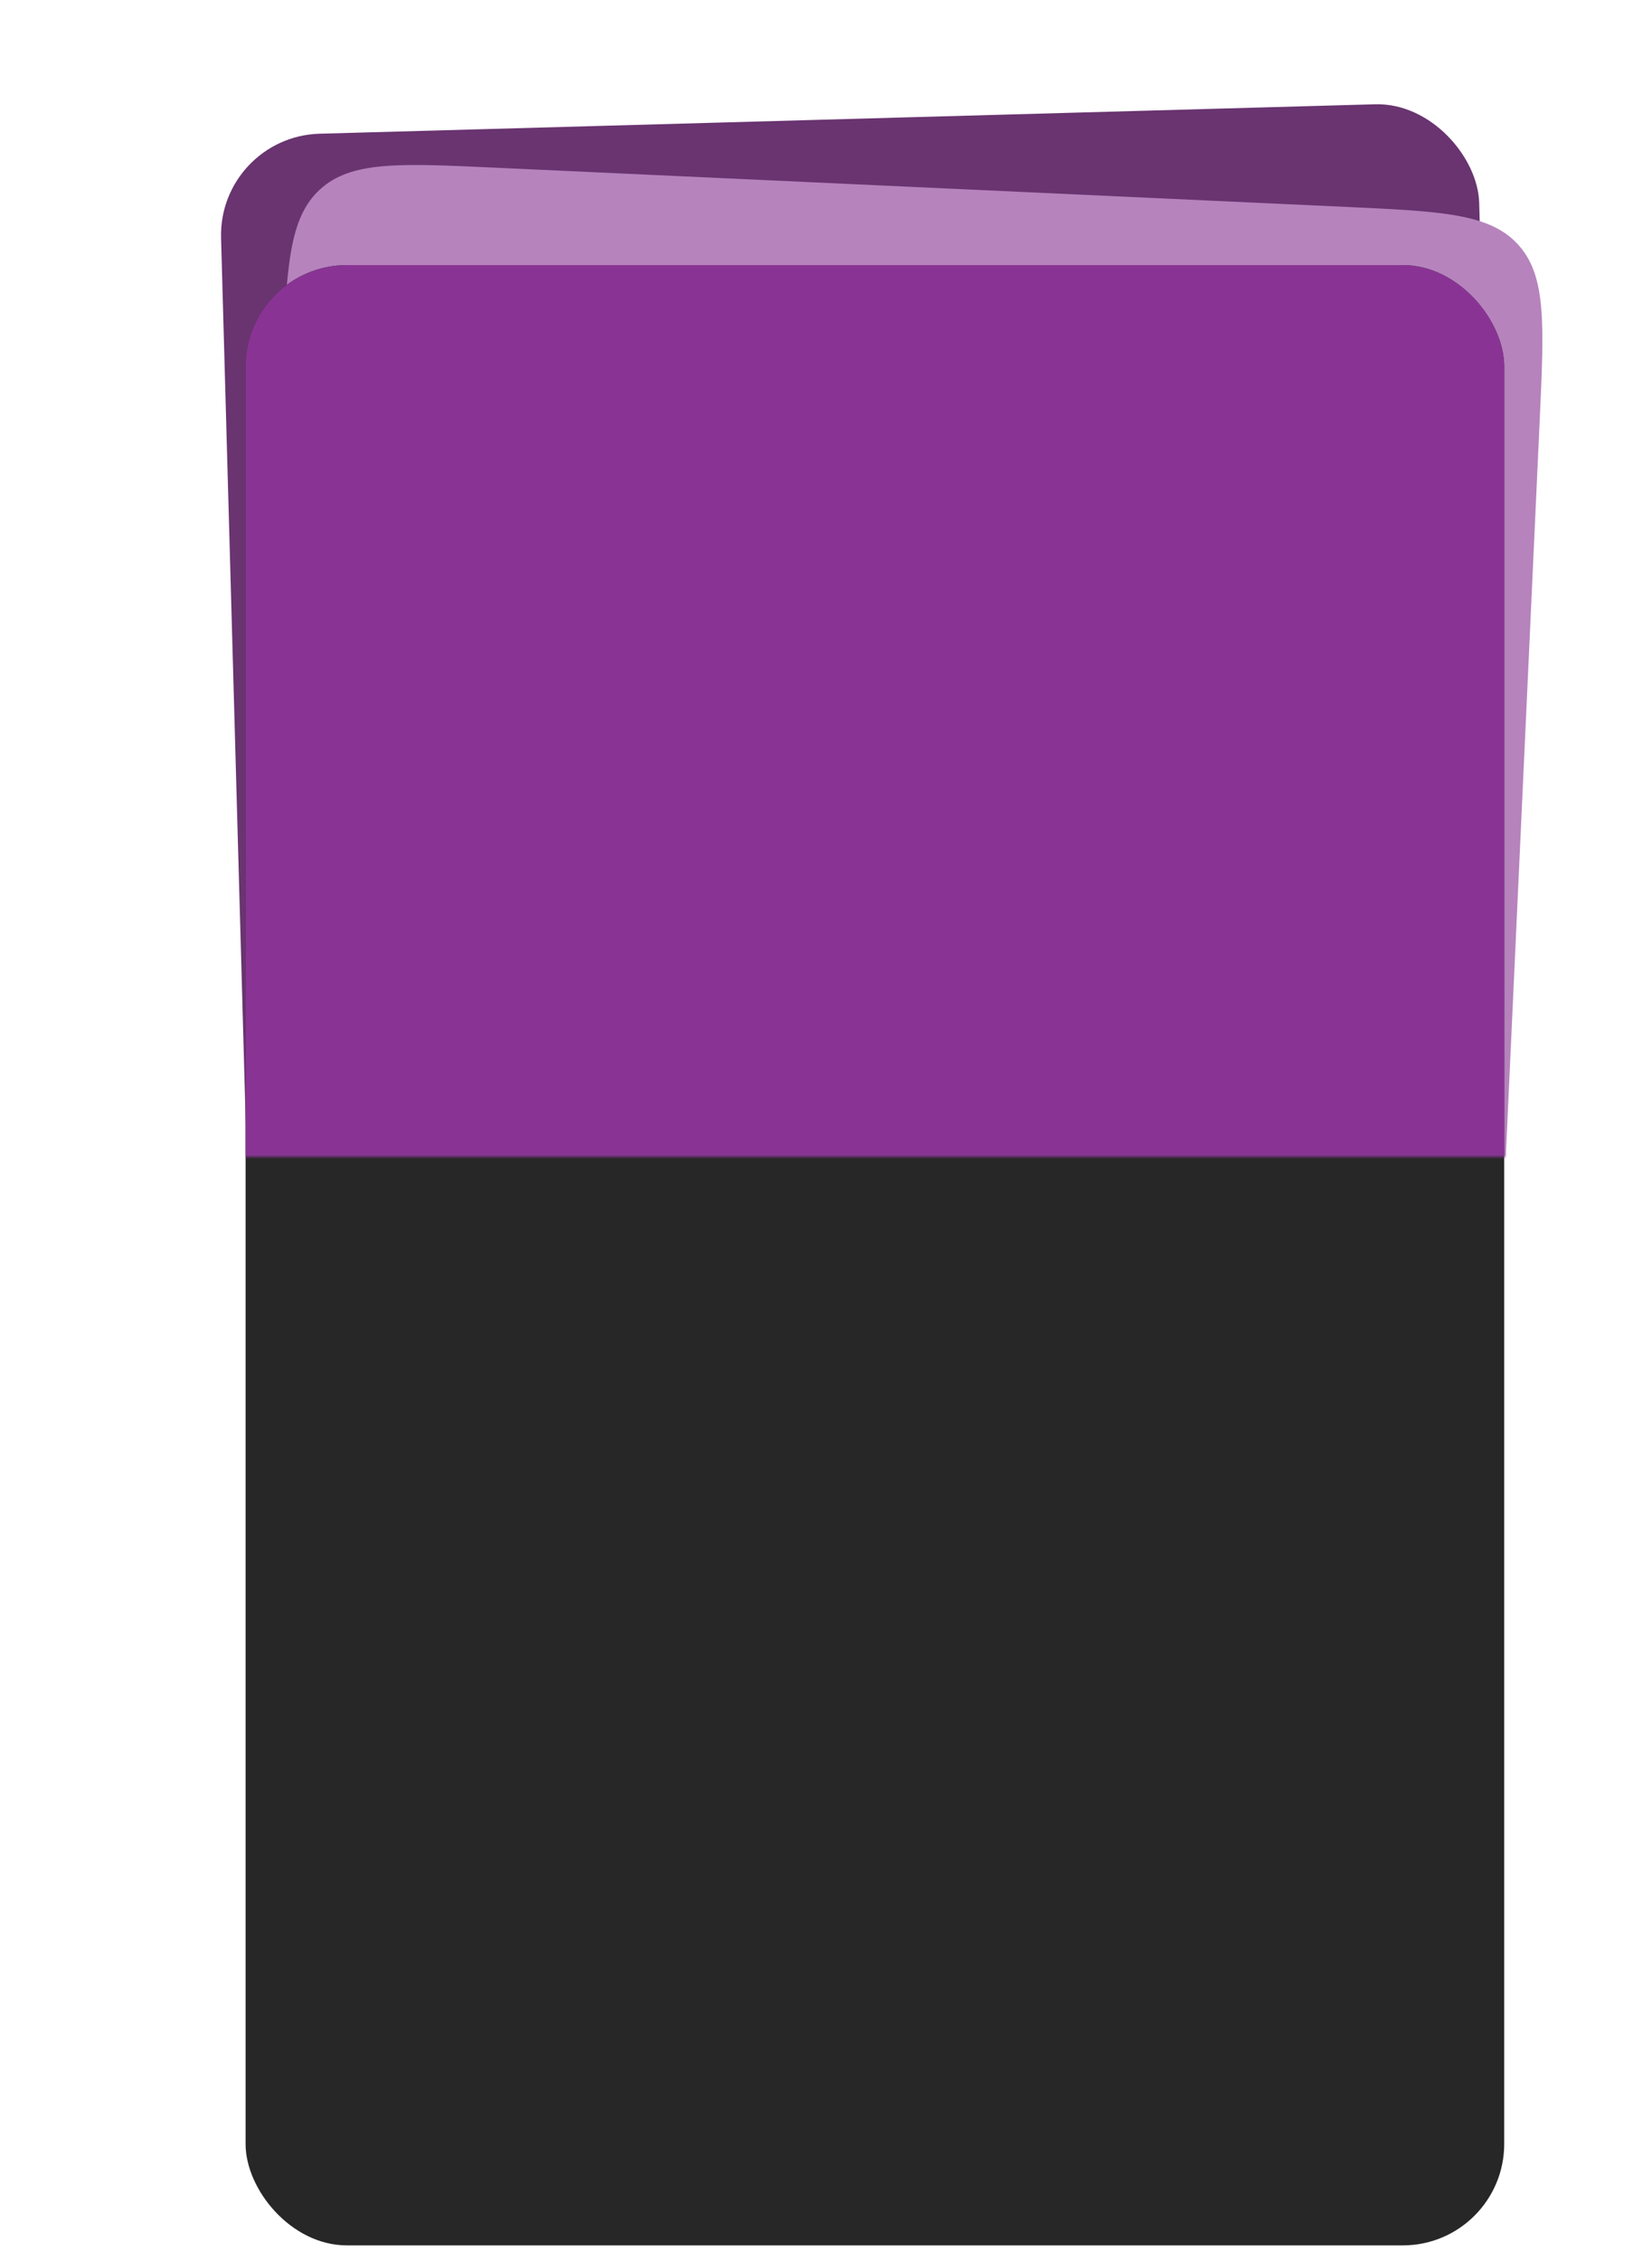
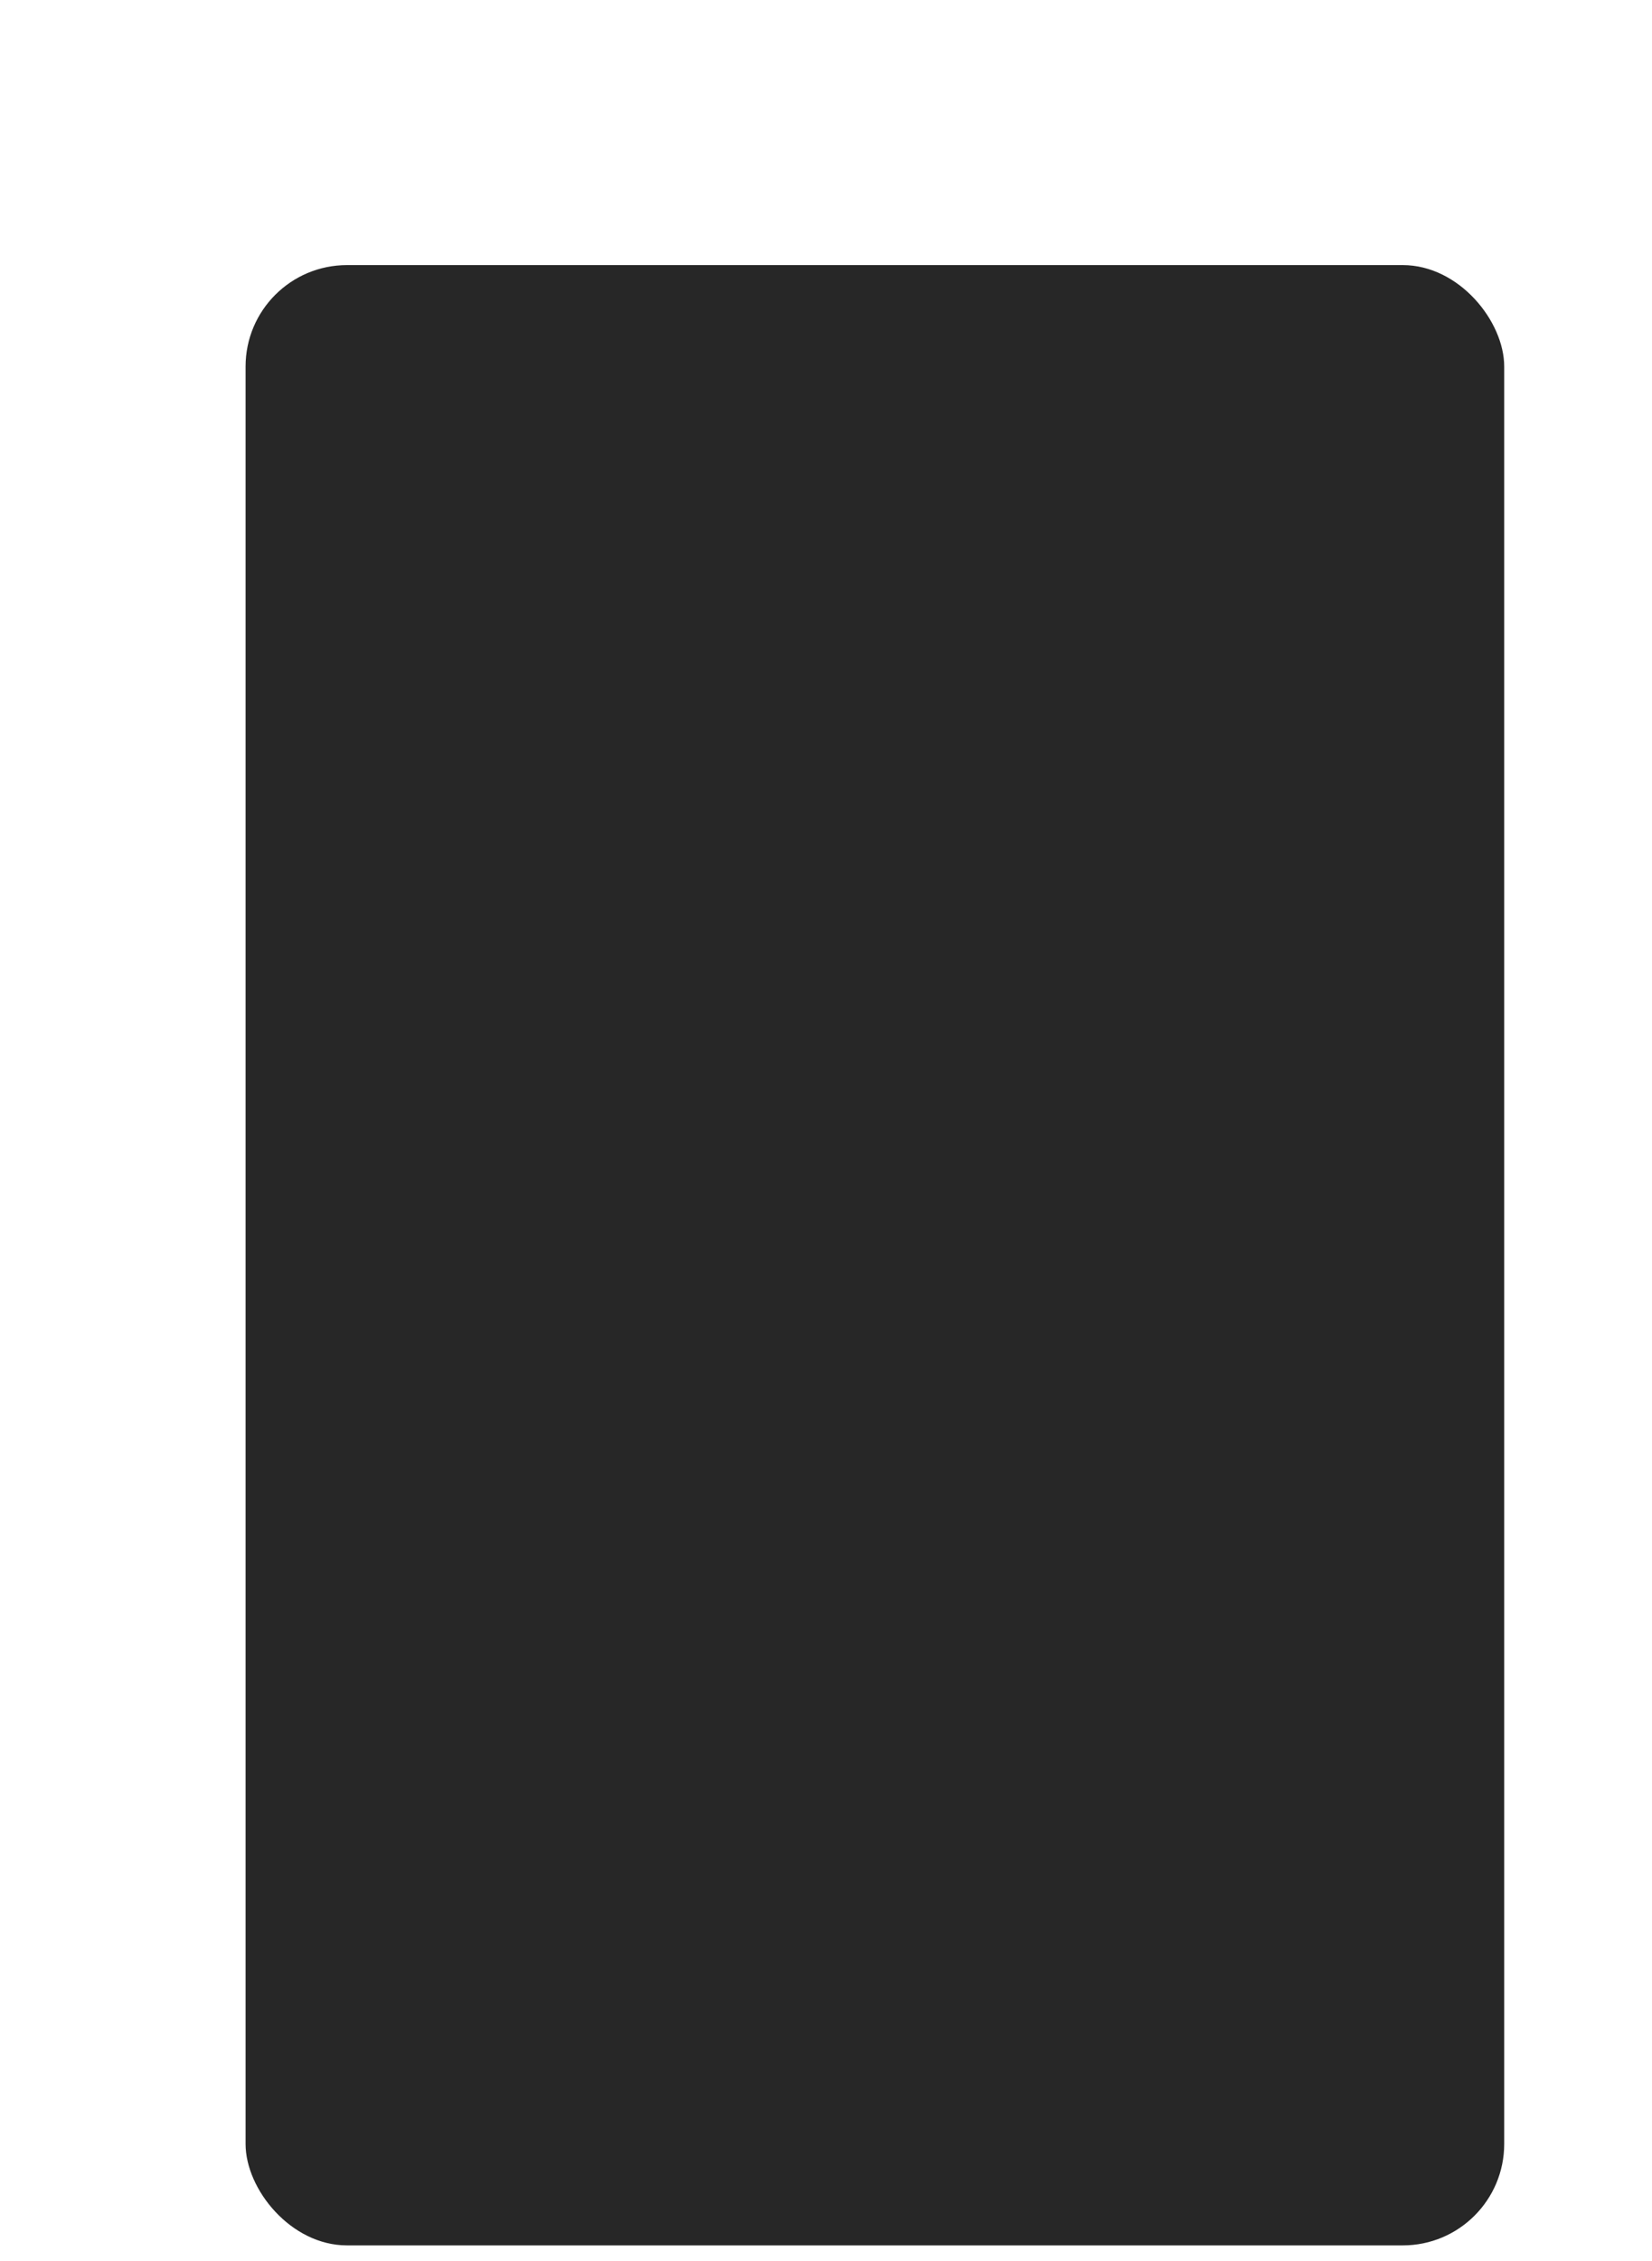
<svg xmlns="http://www.w3.org/2000/svg" width="440" height="602" viewBox="0 0 440 602" fill="none">
  <mask id="mask0_127_706" style="mask-type:alpha" maskUnits="userSpaceOnUse" x="0" y="0" width="440" height="308">
-     <rect width="440" height="308" fill="#C4C4C4" />
-   </mask>
+     </mask>
  <g mask="url(#mask0_127_706)">
    <g filter="url(#filter0_d_127_706)">
-       <rect x="58.126" y="40.351" width="335.227" height="527.186" rx="27" transform="rotate(-1.597 58.126 40.351)" fill="#693470" />
-     </g>
+       </g>
    <g filter="url(#filter1_d_127_706)">
-       <path d="M75.236 100.082C76.408 74.653 76.994 61.939 85.257 54.403C93.521 46.868 106.236 47.454 131.664 48.626L358.651 59.086C384.08 60.258 396.794 60.844 404.33 69.108C411.865 77.372 411.279 90.086 410.108 115.515L390.81 534.257C389.638 559.686 389.052 572.4 380.788 579.936C372.524 587.471 359.81 586.886 334.381 585.714L107.395 575.253C81.966 574.081 69.251 573.495 61.716 565.231C54.18 556.968 54.766 544.253 55.938 518.824L75.236 100.082Z" fill="#B683BD" />
-     </g>
+       </g>
  </g>
  <g filter="url(#filter2_d_127_706)">
    <rect x="65.409" y="74.576" width="335.227" height="527.186" rx="27" fill="#272727" />
  </g>
  <mask id="mask1_127_706" style="mask-type:alpha" maskUnits="userSpaceOnUse" x="37" y="70" width="427" height="238">
-     <rect x="37" y="70" width="426.136" height="237.966" fill="#C4C4C4" />
-   </mask>
+     </mask>
  <g mask="url(#mask1_127_706)">
    <g filter="url(#filter3_d_127_706)">
-       <rect x="65.409" y="74.576" width="335.227" height="527.186" rx="27" fill="#893494" />
-     </g>
+       </g>
  </g>
  <defs>
    <filter id="filter0_d_127_706" x="55.285" y="24.165" width="355.476" height="542.009" filterUnits="userSpaceOnUse" color-interpolation-filters="sRGB">
      <feFlood flood-opacity="0" result="BackgroundImageFix" />
      <feColorMatrix in="SourceAlpha" type="matrix" values="0 0 0 0 0 0 0 0 0 0 0 0 0 0 0 0 0 0 127 0" result="hardAlpha" />
      <feOffset dy="-4" />
      <feGaussianBlur stdDeviation="2" />
      <feComposite in2="hardAlpha" operator="out" />
      <feColorMatrix type="matrix" values="0 0 0 0 0 0 0 0 0 0 0 0 0 0 0 0 0 0 0.25 0" />
      <feBlend mode="normal" in2="BackgroundImageFix" result="effect1_dropShadow_127_706" />
      <feBlend mode="normal" in="SourceGraphic" in2="effect1_dropShadow_127_706" result="shape" />
    </filter>
    <filter id="filter1_d_127_706" x="51.24" y="39.927" width="363.566" height="546.485" filterUnits="userSpaceOnUse" color-interpolation-filters="sRGB">
      <feFlood flood-opacity="0" result="BackgroundImageFix" />
      <feColorMatrix in="SourceAlpha" type="matrix" values="0 0 0 0 0 0 0 0 0 0 0 0 0 0 0 0 0 0 127 0" result="hardAlpha" />
      <feOffset dy="-4" />
      <feGaussianBlur stdDeviation="2" />
      <feComposite in2="hardAlpha" operator="out" />
      <feColorMatrix type="matrix" values="0 0 0 0 0 0 0 0 0 0 0 0 0 0 0 0 0 0 0.25 0" />
      <feBlend mode="normal" in2="BackgroundImageFix" result="effect1_dropShadow_127_706" />
      <feBlend mode="normal" in="SourceGraphic" in2="effect1_dropShadow_127_706" result="shape" />
    </filter>
    <filter id="filter2_d_127_706" x="61.409" y="66.576" width="343.227" height="535.186" filterUnits="userSpaceOnUse" color-interpolation-filters="sRGB">
      <feFlood flood-opacity="0" result="BackgroundImageFix" />
      <feColorMatrix in="SourceAlpha" type="matrix" values="0 0 0 0 0 0 0 0 0 0 0 0 0 0 0 0 0 0 127 0" result="hardAlpha" />
      <feOffset dy="-4" />
      <feGaussianBlur stdDeviation="2" />
      <feComposite in2="hardAlpha" operator="out" />
      <feColorMatrix type="matrix" values="0 0 0 0 0 0 0 0 0 0 0 0 0 0 0 0 0 0 0.25 0" />
      <feBlend mode="normal" in2="BackgroundImageFix" result="effect1_dropShadow_127_706" />
      <feBlend mode="normal" in="SourceGraphic" in2="effect1_dropShadow_127_706" result="shape" />
    </filter>
    <filter id="filter3_d_127_706" x="61.409" y="66.576" width="343.227" height="535.186" filterUnits="userSpaceOnUse" color-interpolation-filters="sRGB">
      <feFlood flood-opacity="0" result="BackgroundImageFix" />
      <feColorMatrix in="SourceAlpha" type="matrix" values="0 0 0 0 0 0 0 0 0 0 0 0 0 0 0 0 0 0 127 0" result="hardAlpha" />
      <feOffset dy="-4" />
      <feGaussianBlur stdDeviation="2" />
      <feComposite in2="hardAlpha" operator="out" />
      <feColorMatrix type="matrix" values="0 0 0 0 0 0 0 0 0 0 0 0 0 0 0 0 0 0 0.25 0" />
      <feBlend mode="normal" in2="BackgroundImageFix" result="effect1_dropShadow_127_706" />
      <feBlend mode="normal" in="SourceGraphic" in2="effect1_dropShadow_127_706" result="shape" />
    </filter>
  </defs>
</svg>